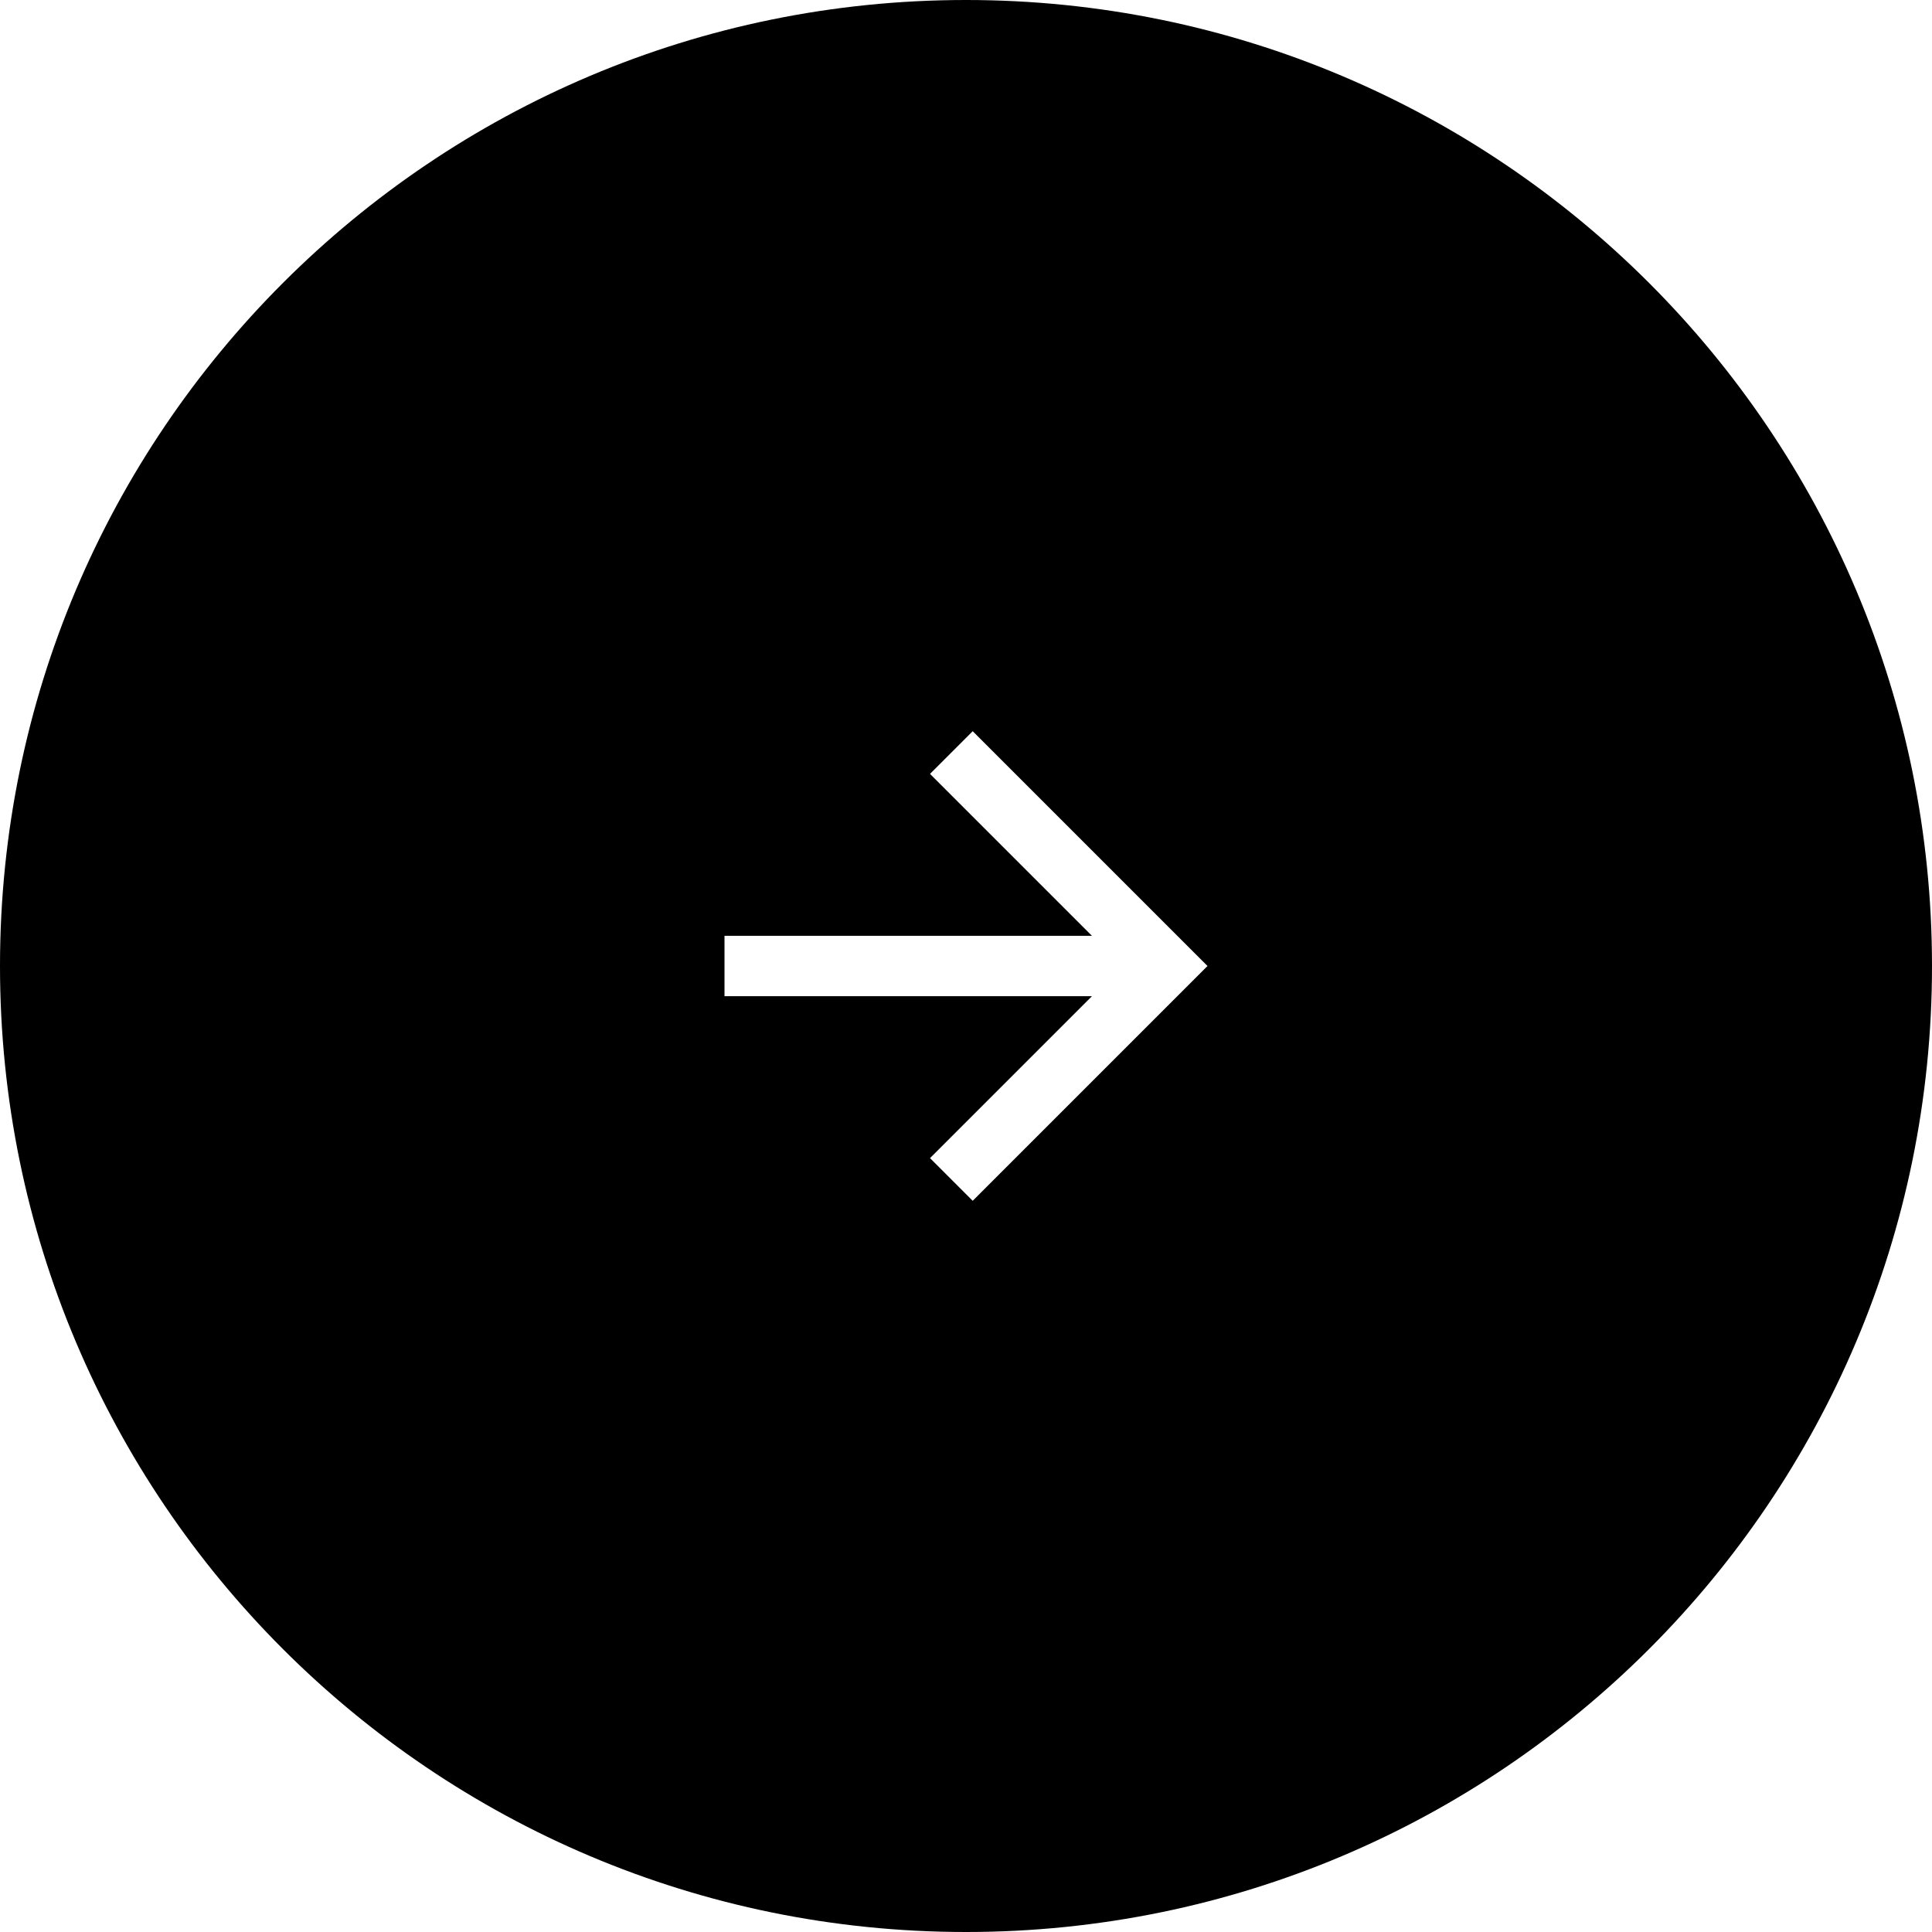
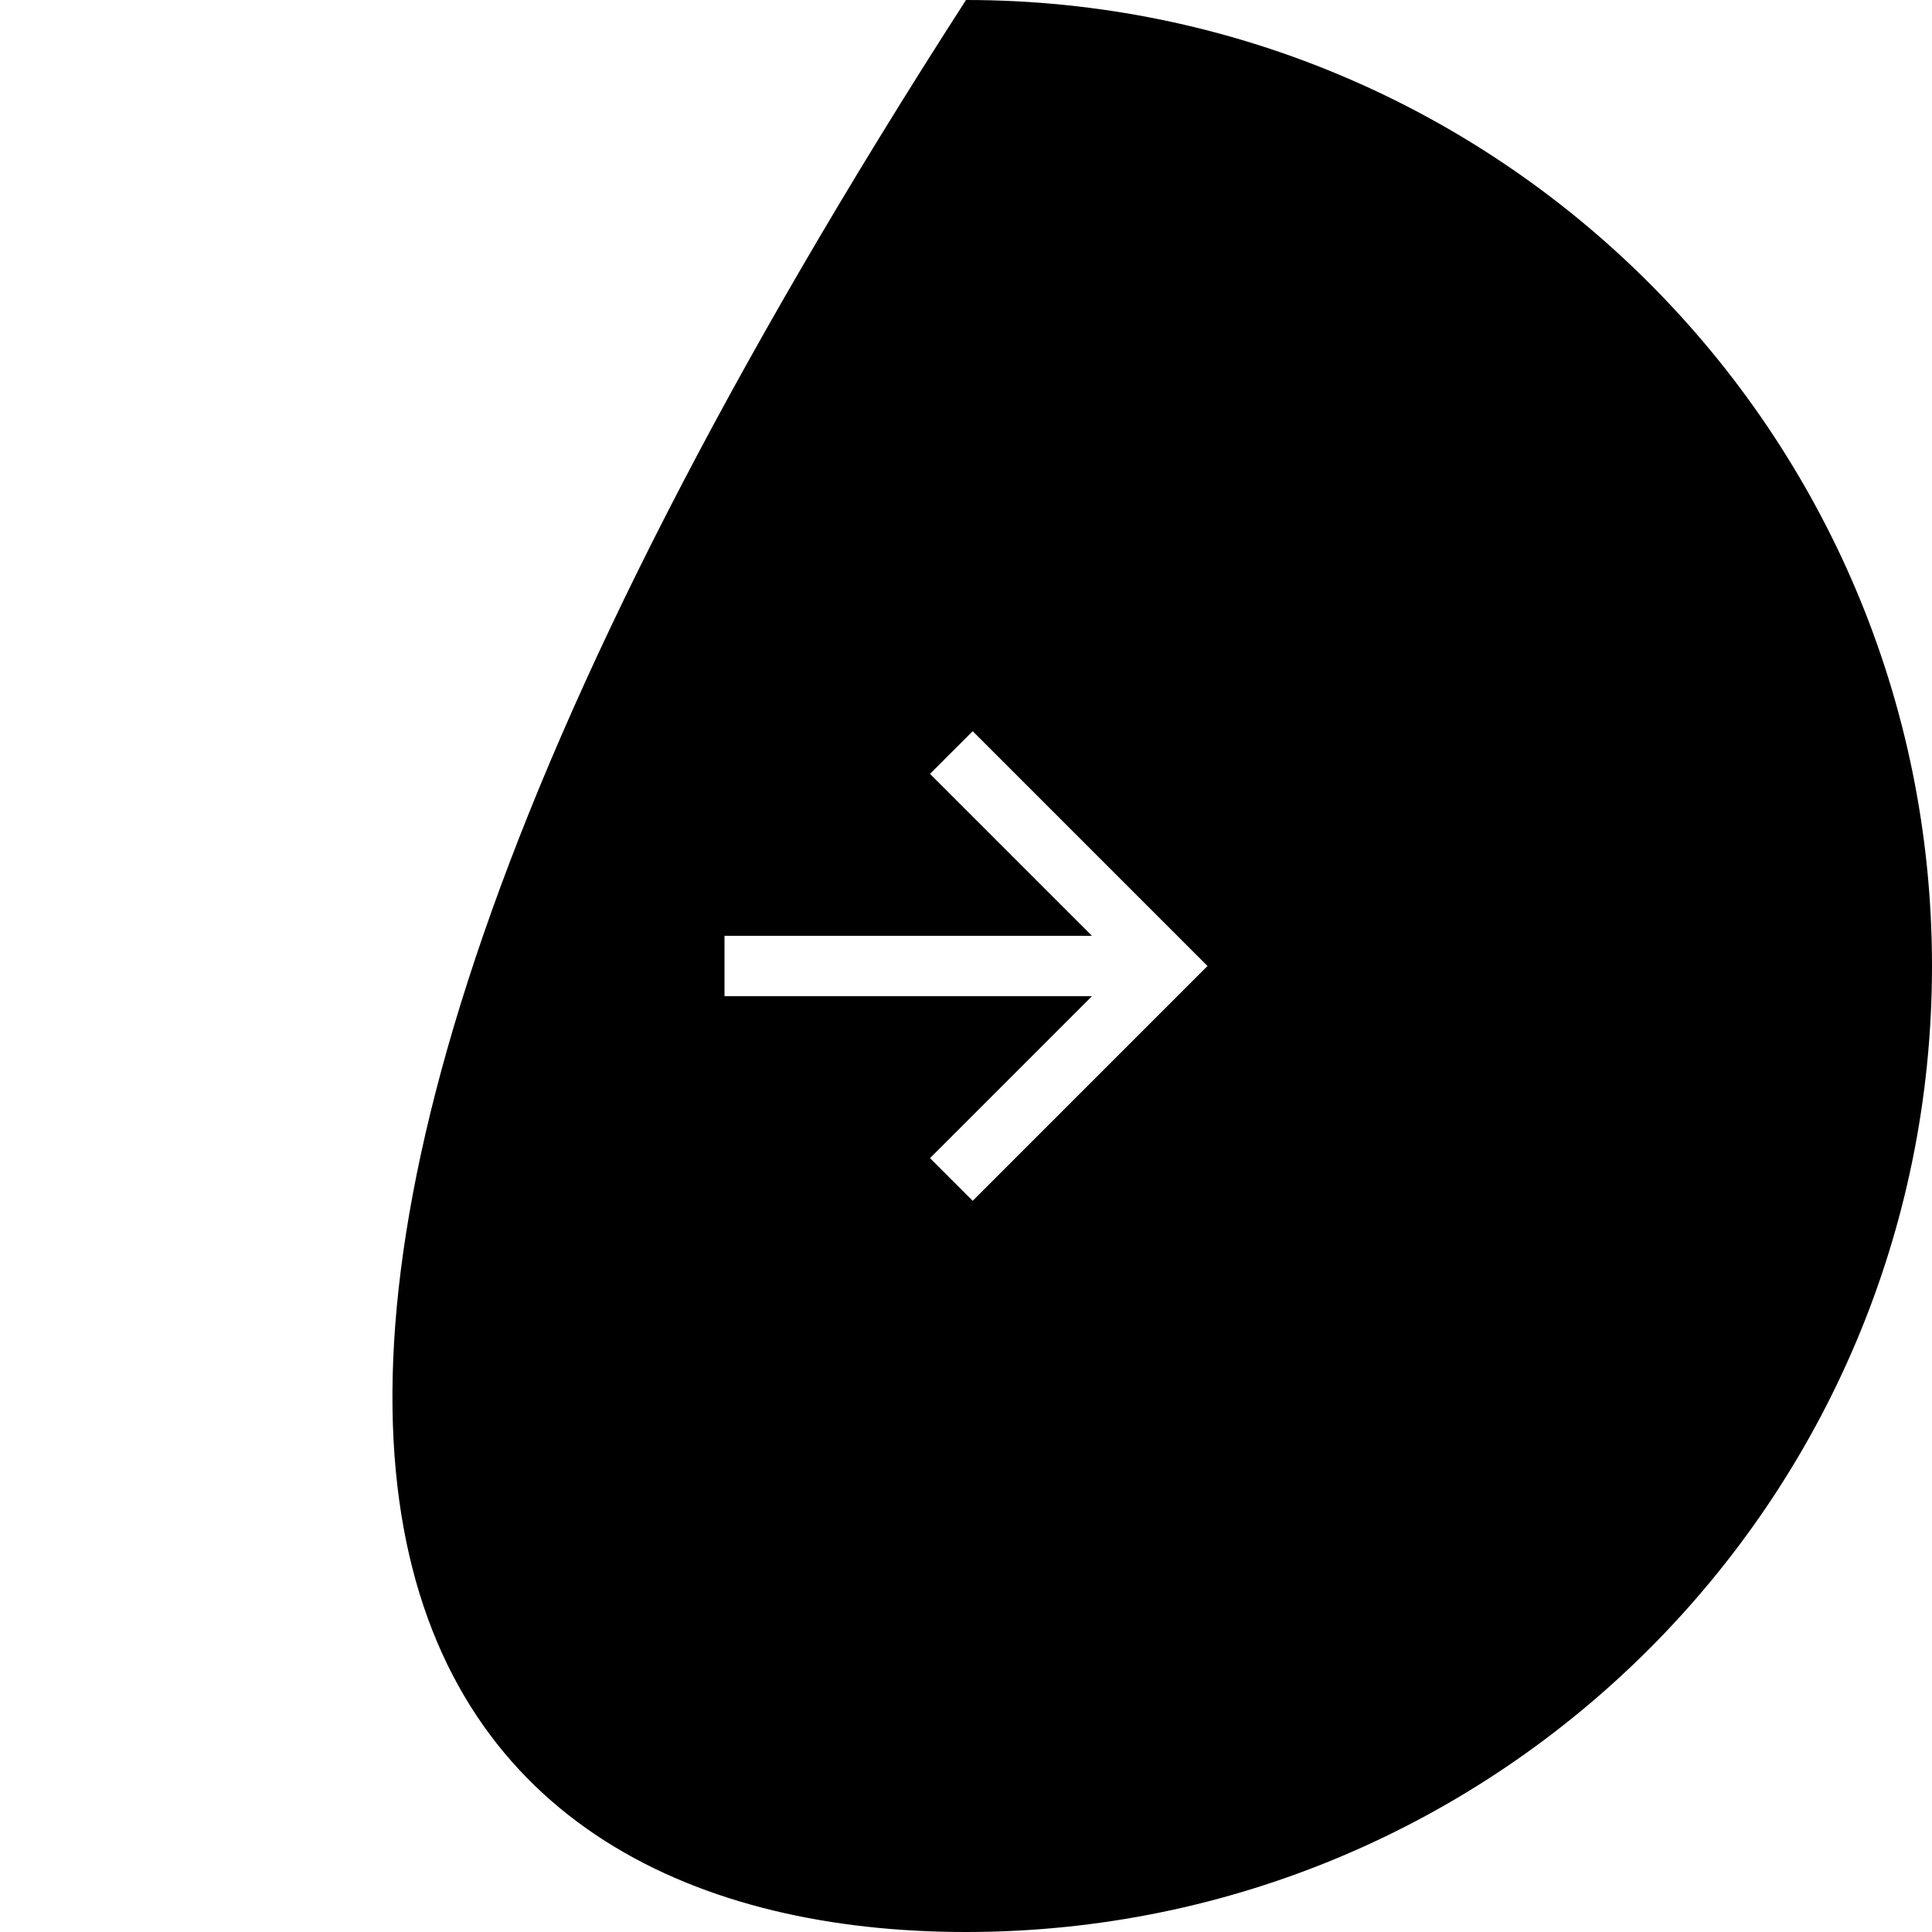
<svg xmlns="http://www.w3.org/2000/svg" width="64" height="64" viewBox="0 0 64 64" fill="none">
-   <path fill-rule="evenodd" clip-rule="evenodd" d="M32 64C49.673 64 64 49.673 64 32C64 14.327 49.673 0 32 0C14.327 0 0 14.327 0 32C0 49.673 14.327 64 32 64ZM30.808 25.636L36.172 31H24V33H36.172L30.808 38.364L32.222 39.778L40 32L32.222 24.222L30.808 25.636Z" fill="#000" />
+   <path fill-rule="evenodd" clip-rule="evenodd" d="M32 64C49.673 64 64 49.673 64 32C64 14.327 49.673 0 32 0C0 49.673 14.327 64 32 64ZM30.808 25.636L36.172 31H24V33H36.172L30.808 38.364L32.222 39.778L40 32L32.222 24.222L30.808 25.636Z" fill="#000" />
</svg>